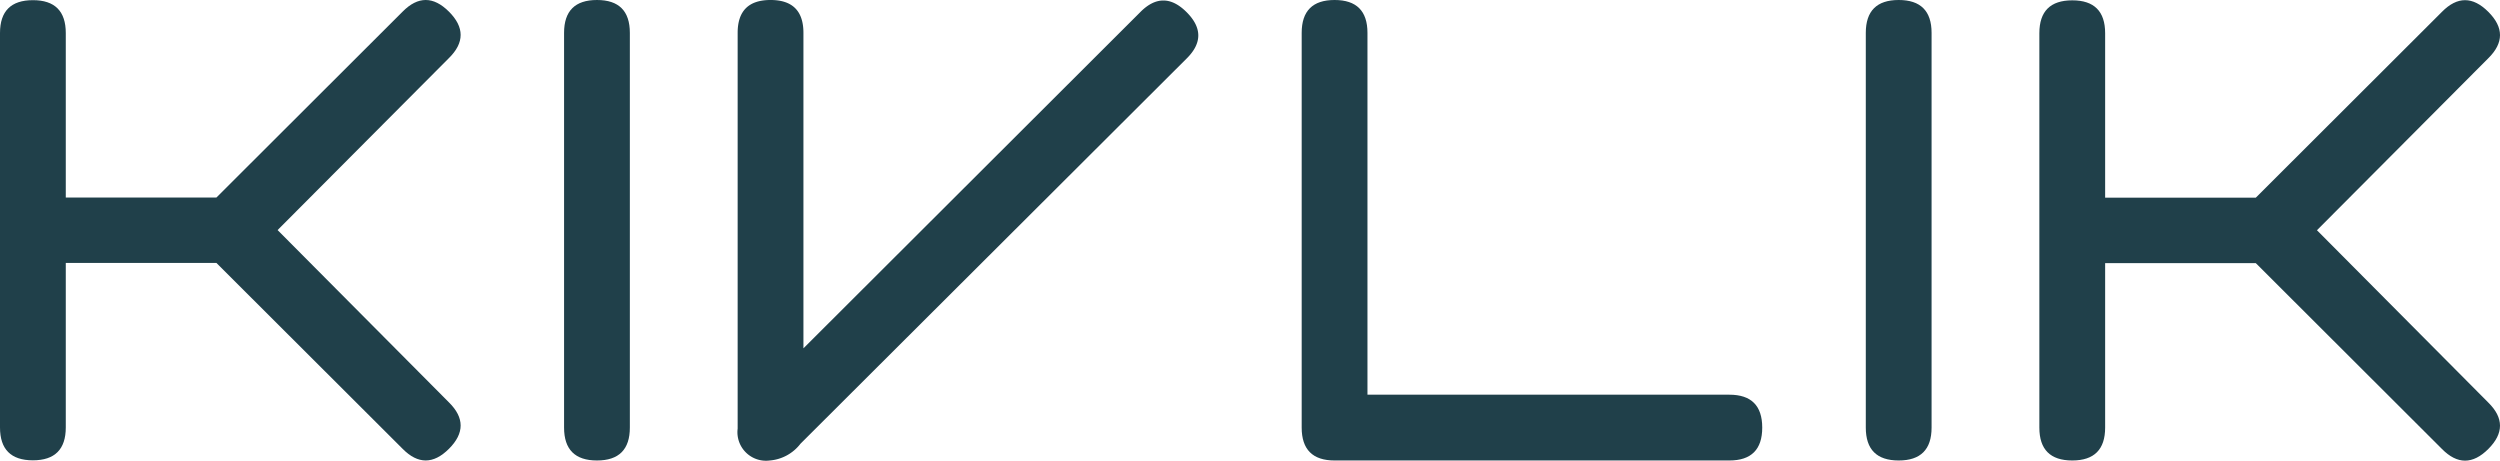
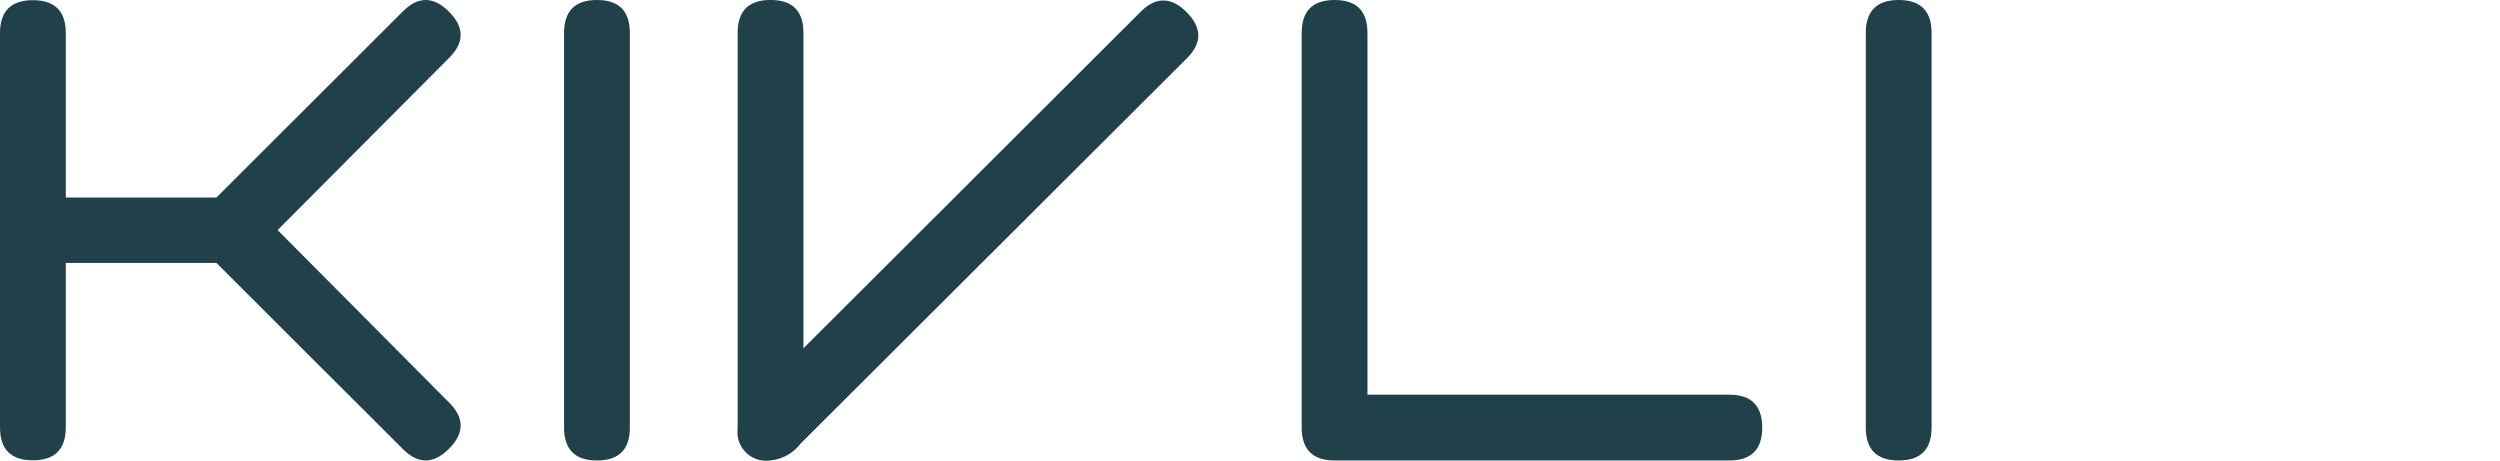
<svg xmlns="http://www.w3.org/2000/svg" width="240.262" height="44.27" viewBox="0 0 240.262 44.27">
  <g id="logo" transform="translate(-44.633 -208.355)">
    <path id="Path_118" data-name="Path 118" d="M94.288,247.079q2.244,2.213,0,4.457t-4.457,0L71.94,233.677H57.462v15.805q0,3.161-3.161,3.161t-3.161-3.161v-37.9q0-3.16,3.161-3.161t3.161,3.161v15.805H71.94l17.891-17.86q2.213-2.244,4.457,0t0,4.457L77.819,230.516Z" transform="translate(-6.507 -0.05)" fill="#20404a" />
    <path id="Path_119" data-name="Path 119" d="M197.624,211.516q0-3.161,3.161-3.161t3.161,3.161v37.932q0,3.161-3.161,3.161t-3.161-3.161Z" transform="translate(-98.781 0)" fill="#20404a" />
    <path id="Path_120" data-name="Path 120" d="M265.612,209.525q2.212-2.244,4.457,0t0,4.457L232.959,251a4.146,4.146,0,0,1-2.971,1.612,2.744,2.744,0,0,1-3.066-3.066V211.516q0-3.161,3.161-3.161t3.161,3.161V241.83Z" transform="translate(-111.397 0)" fill="#20404a" />
    <path id="Path_122" data-name="Path 122" d="M402.7,249.448V211.516q0-3.161,3.161-3.161t3.161,3.161v34.771H443.8q3.16,0,3.161,3.161t-3.161,3.161H405.864Q402.7,252.609,402.7,249.448Z" transform="translate(-232.969 0)" fill="#20404a" />
    <path id="Path_123" data-name="Path 123" d="M549.187,211.516q0-3.161,3.161-3.161t3.161,3.161v37.932q0,3.161-3.161,3.161t-3.161-3.161Z" transform="translate(-325.242 0)" fill="#20404a" />
-     <path id="Path_124" data-name="Path 124" d="M621.632,247.079q2.244,2.213,0,4.457t-4.457,0l-17.891-17.86H584.806v15.805q0,3.161-3.161,3.161t-3.161-3.161v-37.9q0-3.16,3.161-3.161t3.161,3.161v15.805h14.478l17.891-17.86q2.212-2.244,4.457,0t0,4.457l-16.469,16.532Z" transform="translate(-337.859 -0.033)" fill="#20404a" />
  </g>
</svg>